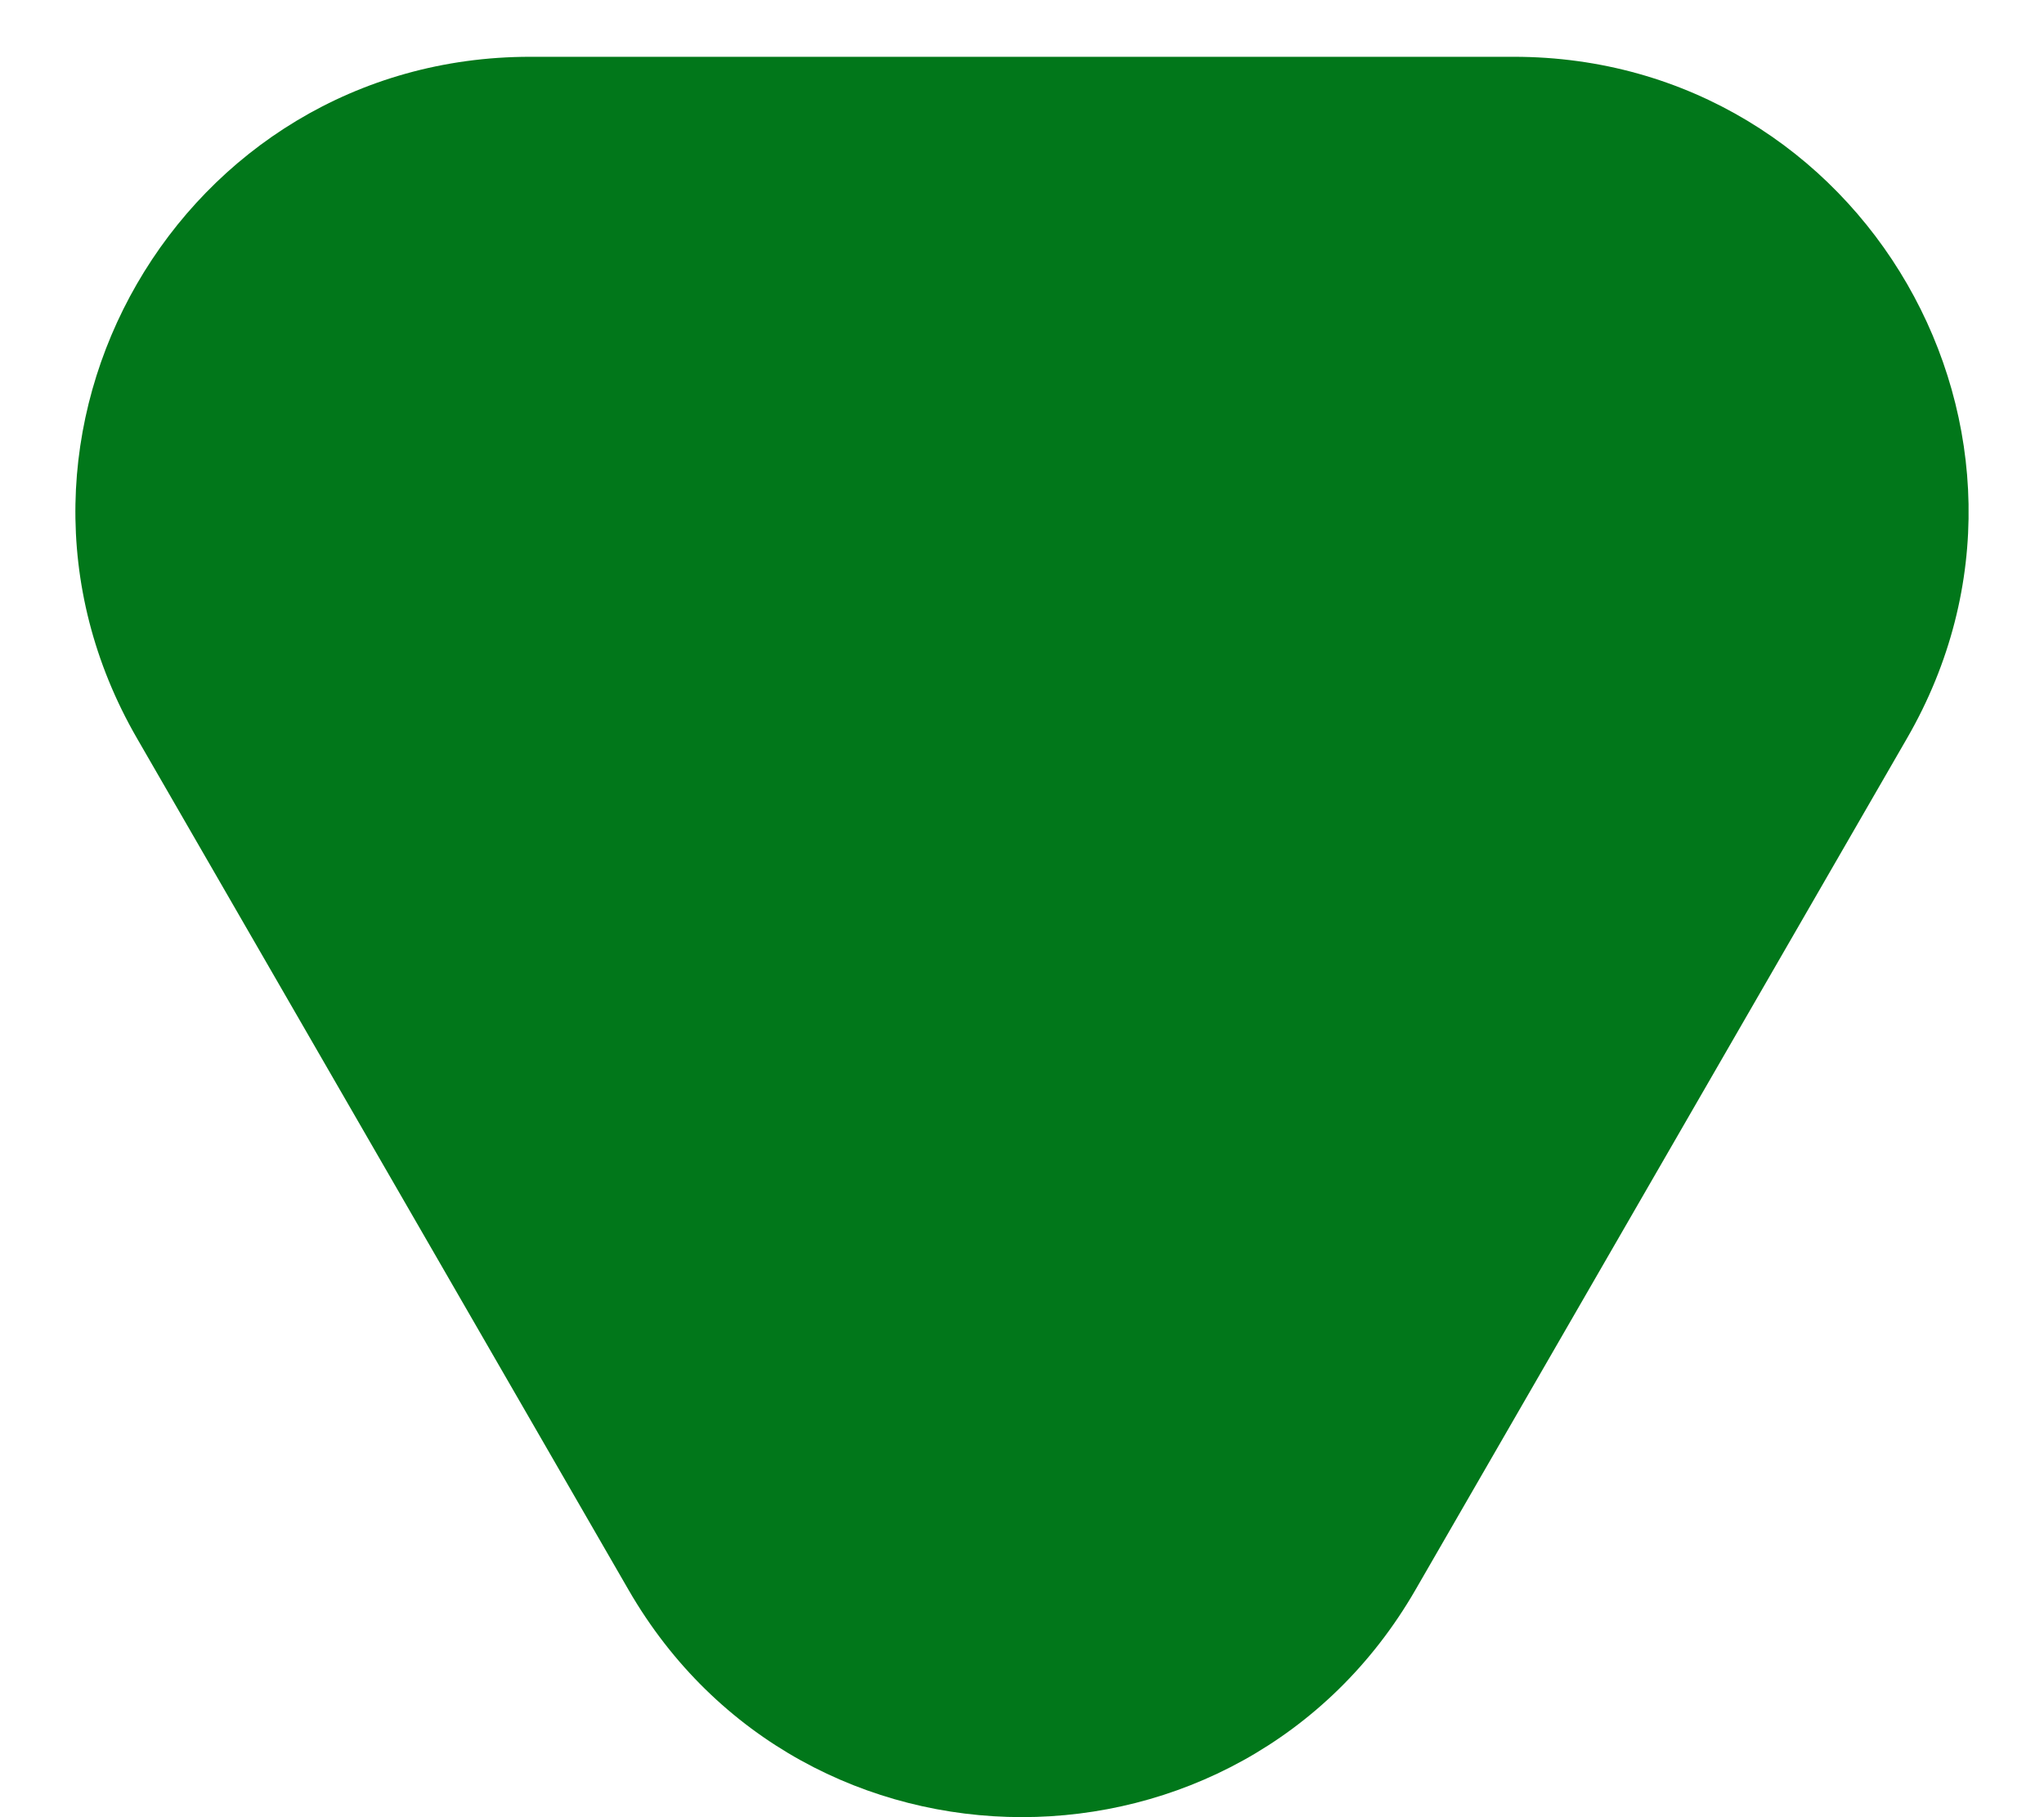
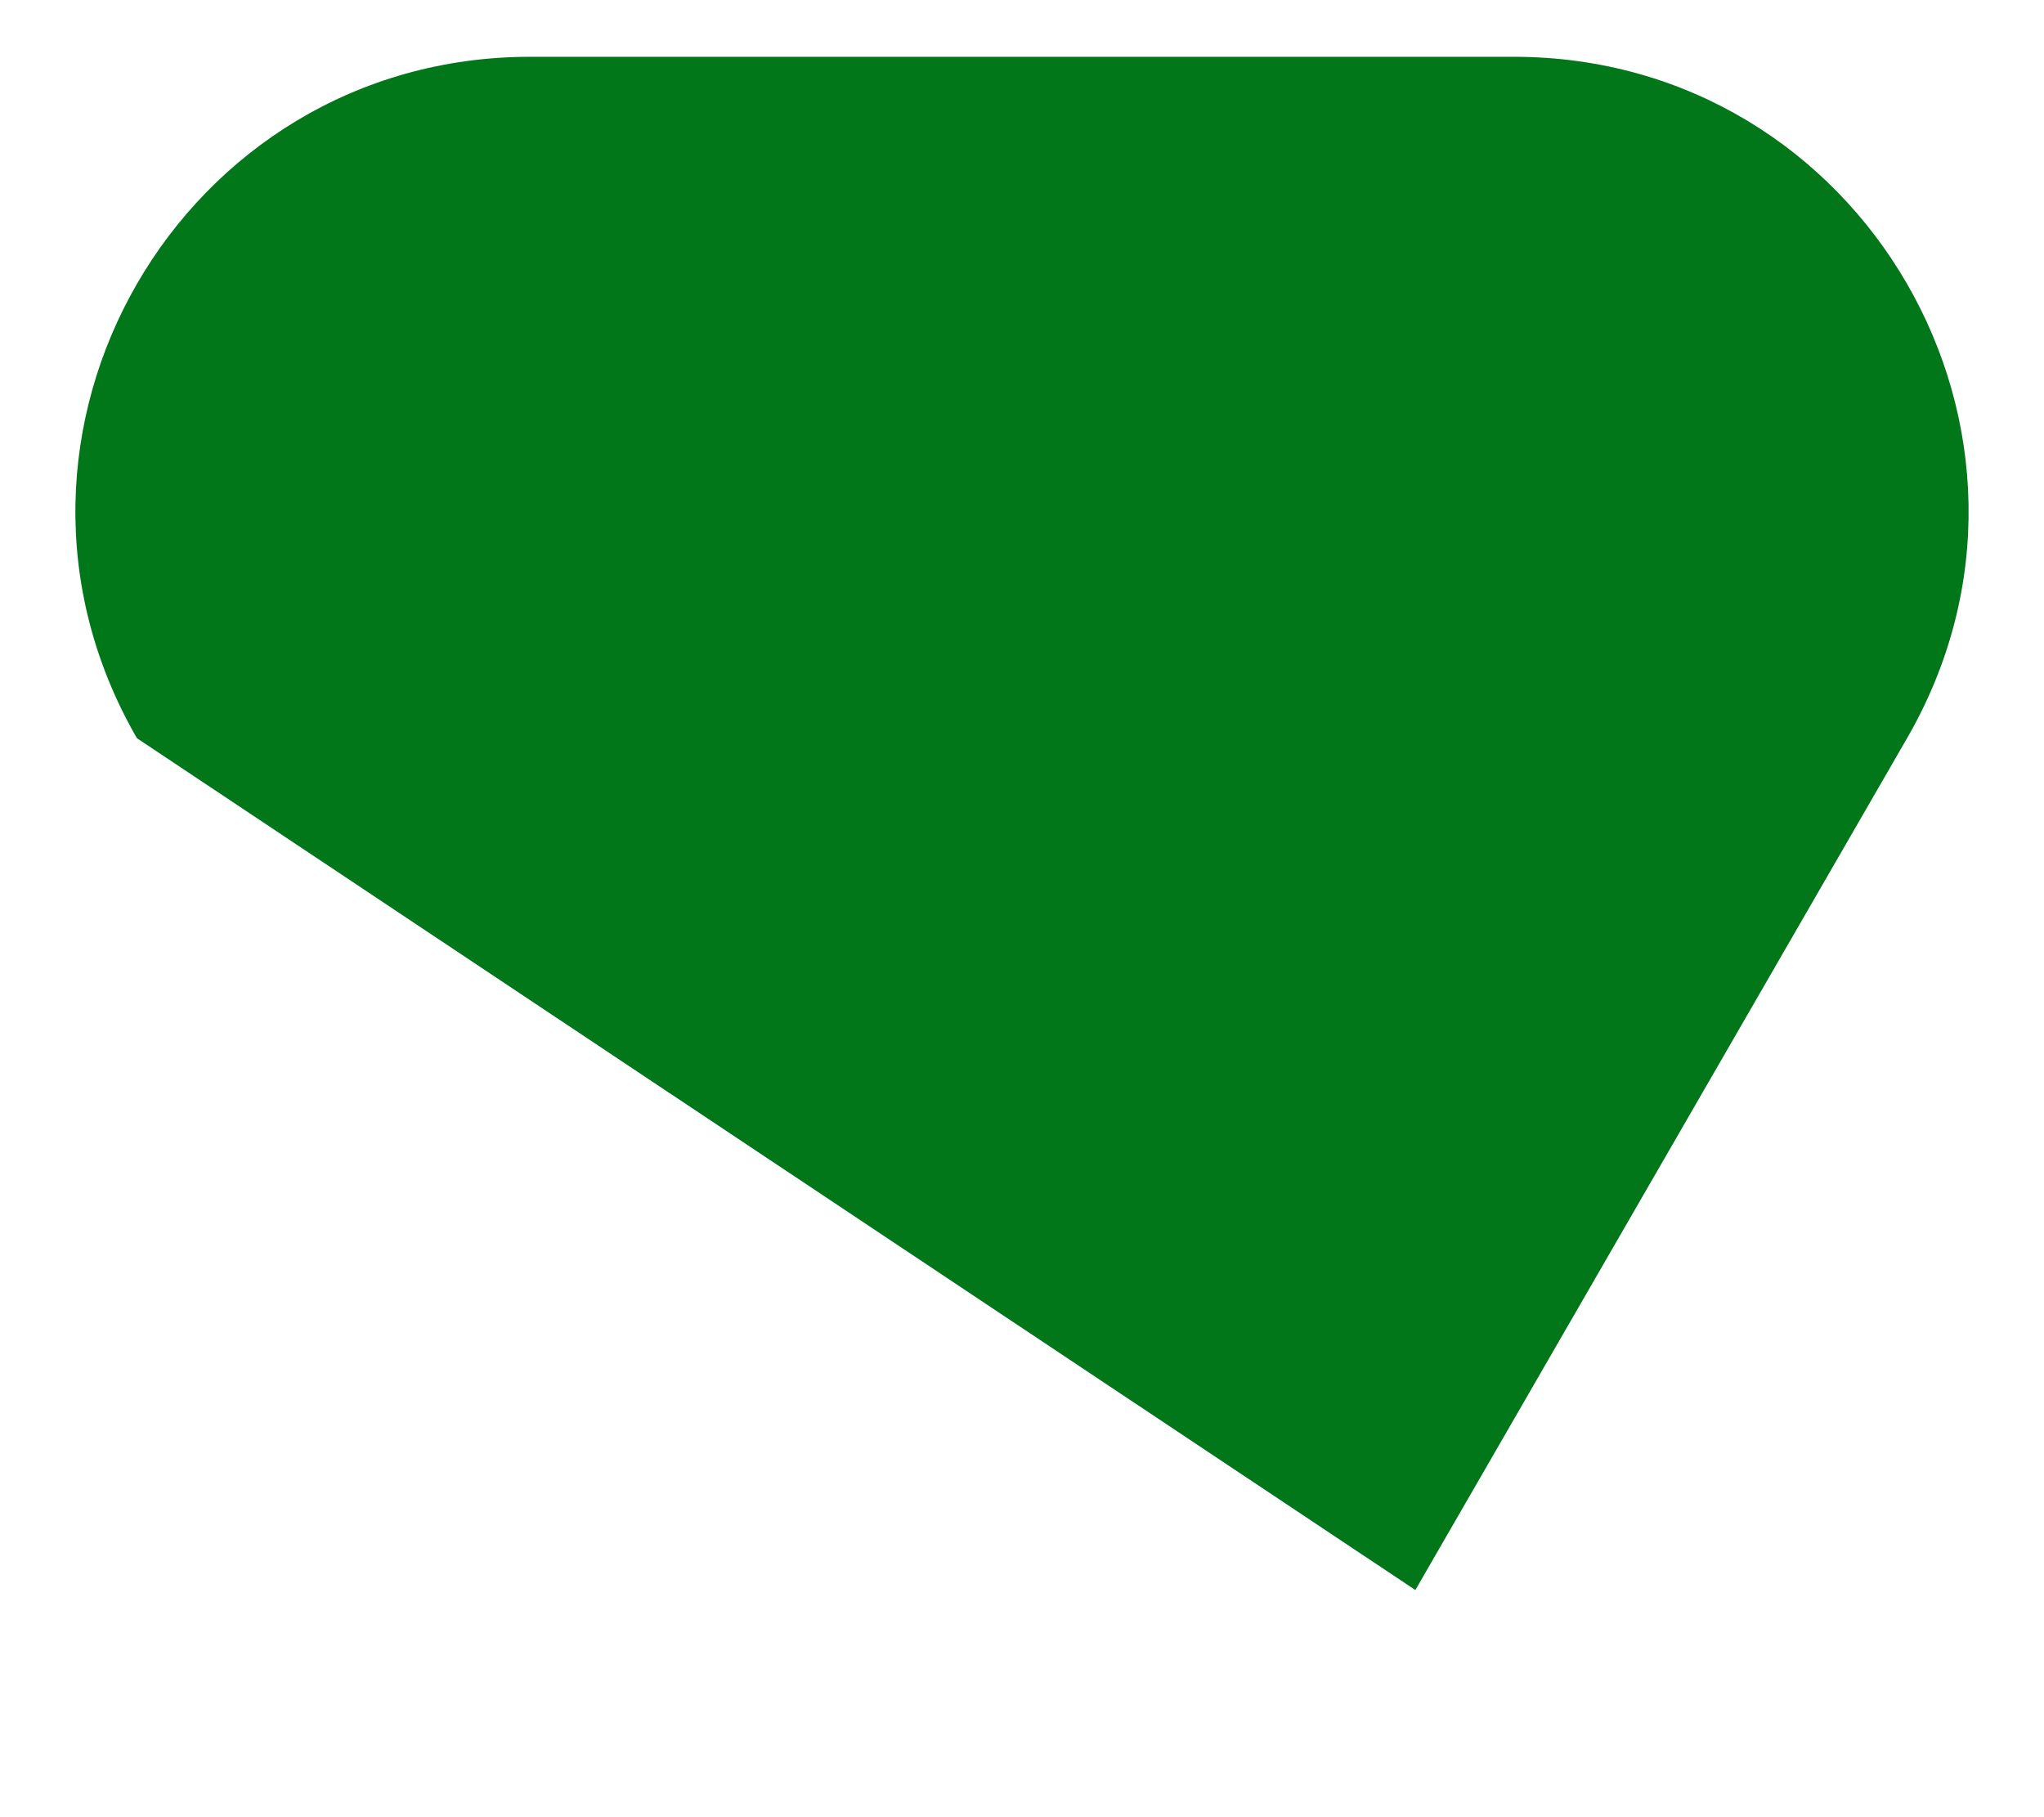
<svg xmlns="http://www.w3.org/2000/svg" width="9" height="8" viewBox="0 0 9 8" fill="#01771a">
-   <path d="M6.232 7C5.462 8.333 3.538 8.333 2.768 7L0.603 3.25C-0.167 1.917 0.795 0.25 2.335 0.25L6.665 0.25C8.205 0.25 9.167 1.917 8.397 3.25L6.232 7Z" fill="#01771a" />
+   <path d="M6.232 7L0.603 3.25C-0.167 1.917 0.795 0.25 2.335 0.25L6.665 0.25C8.205 0.25 9.167 1.917 8.397 3.25L6.232 7Z" fill="#01771a" />
</svg>